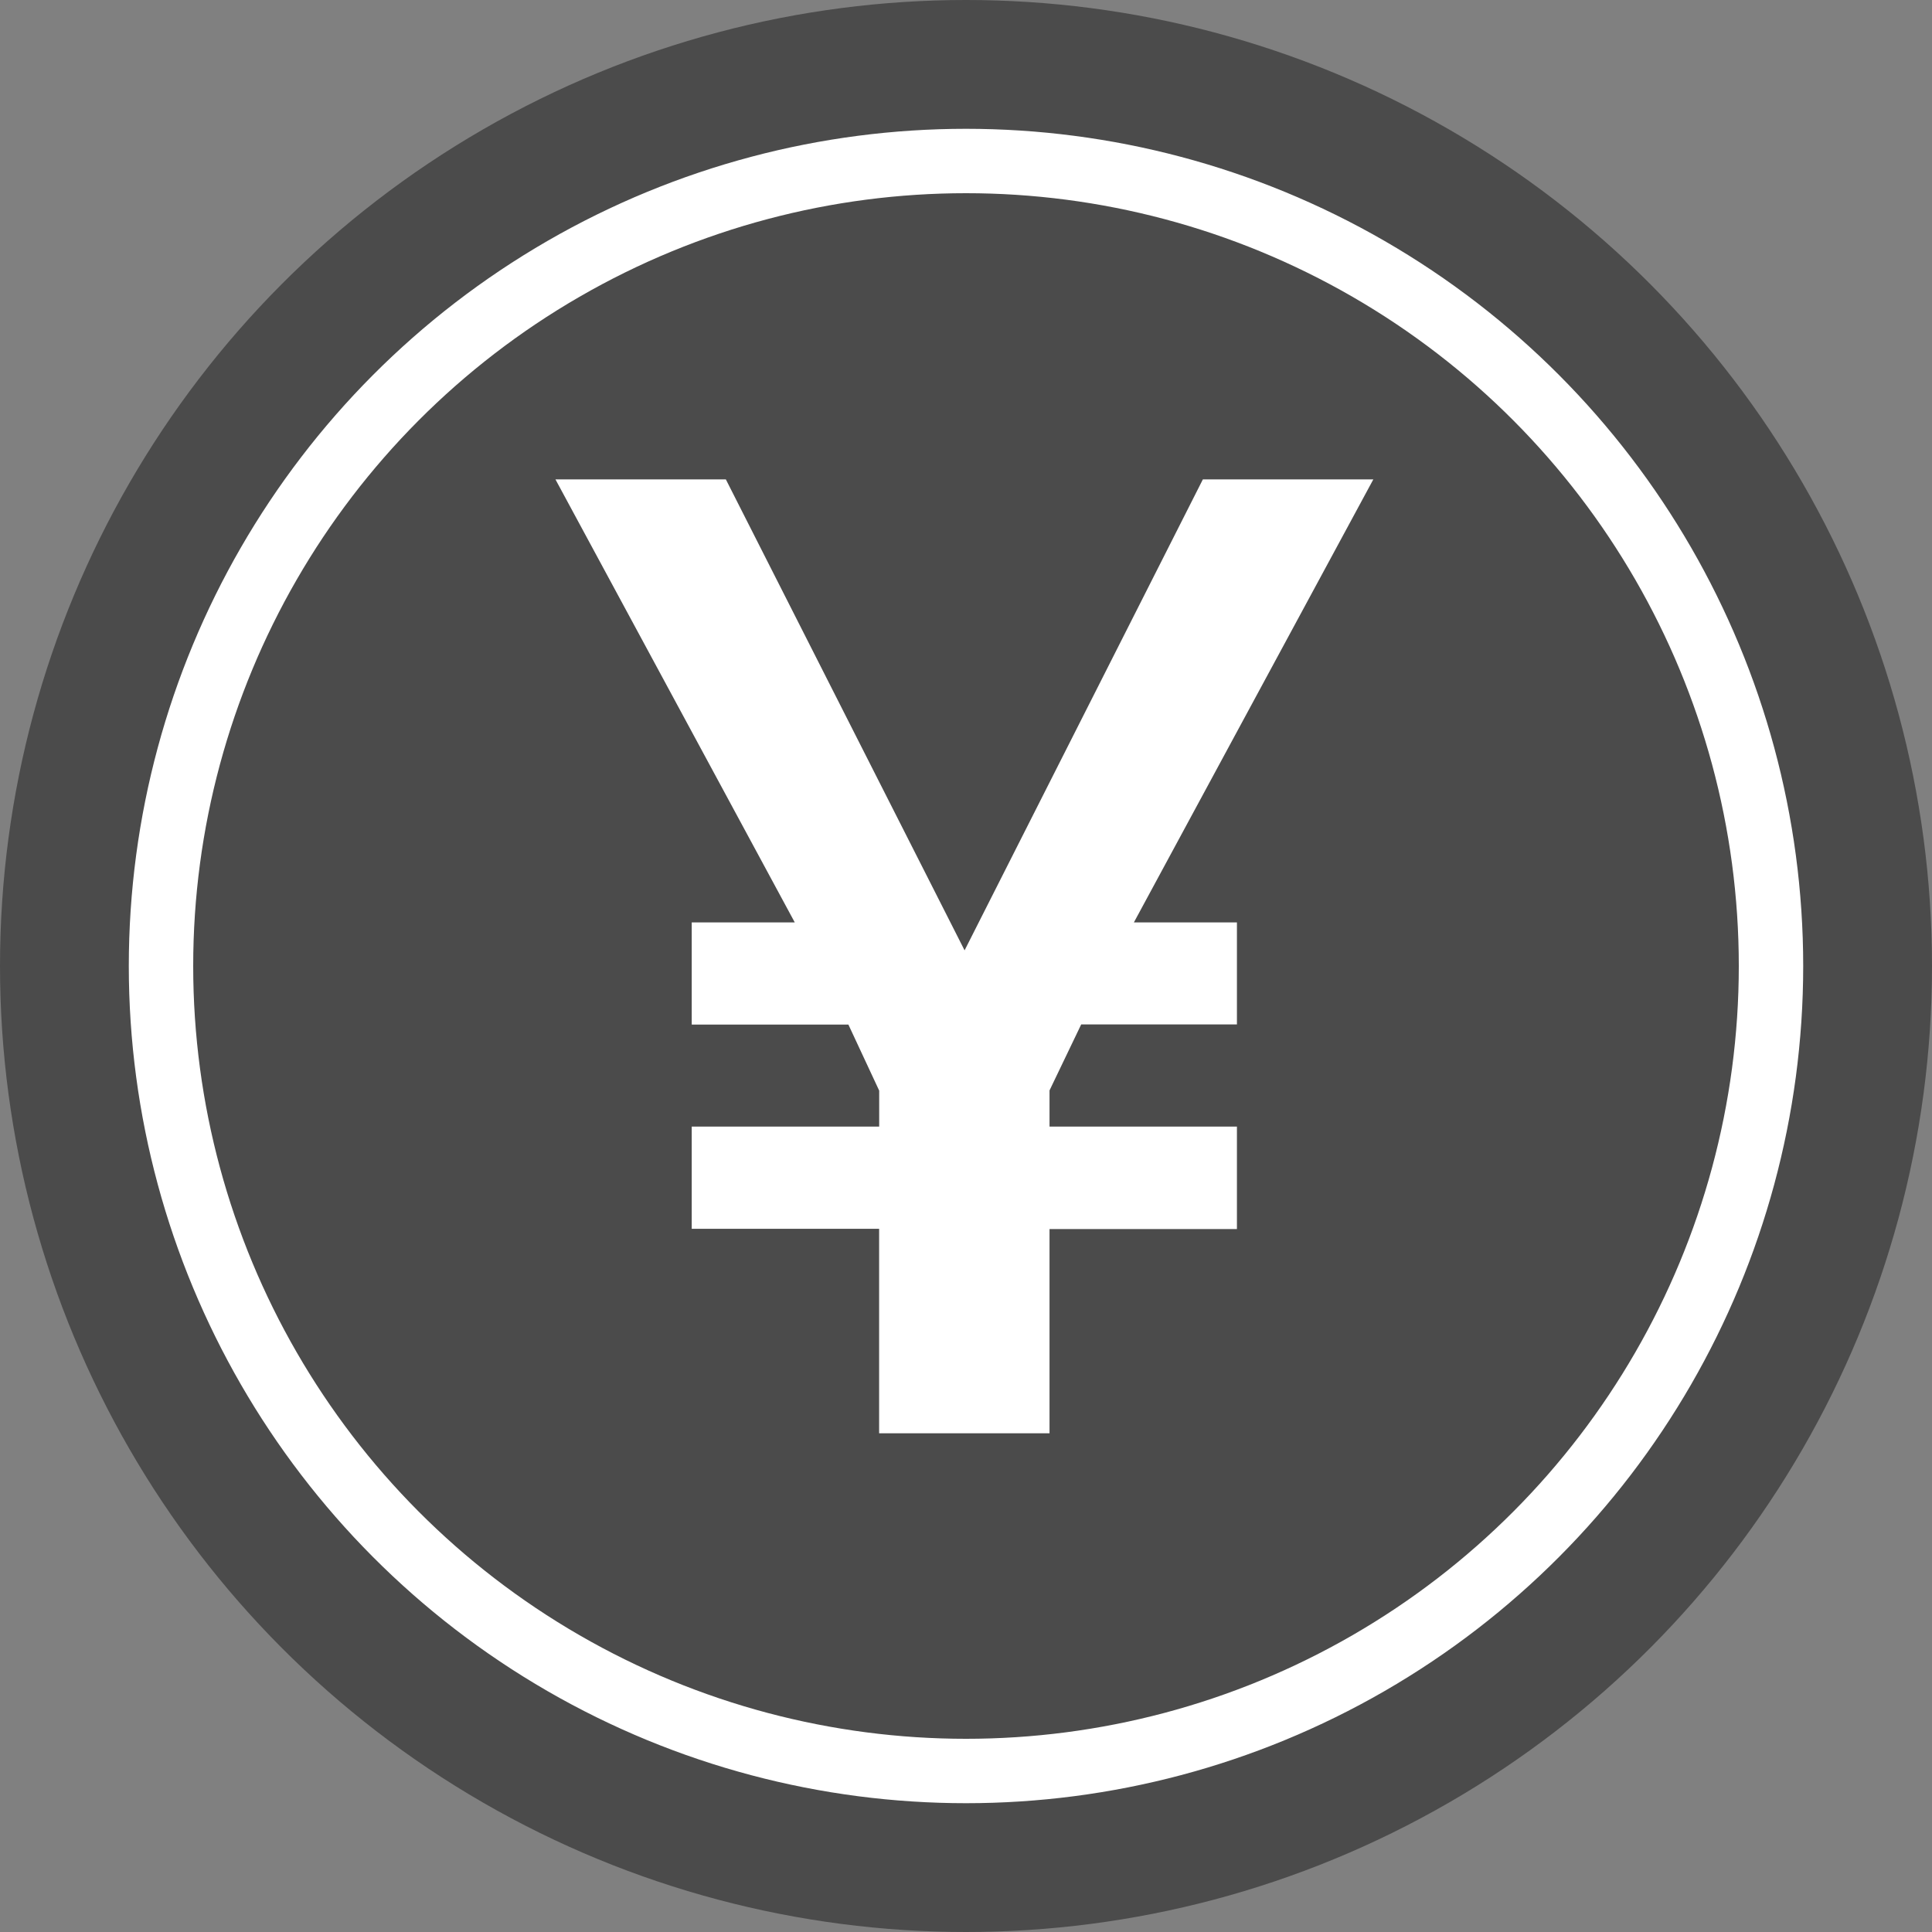
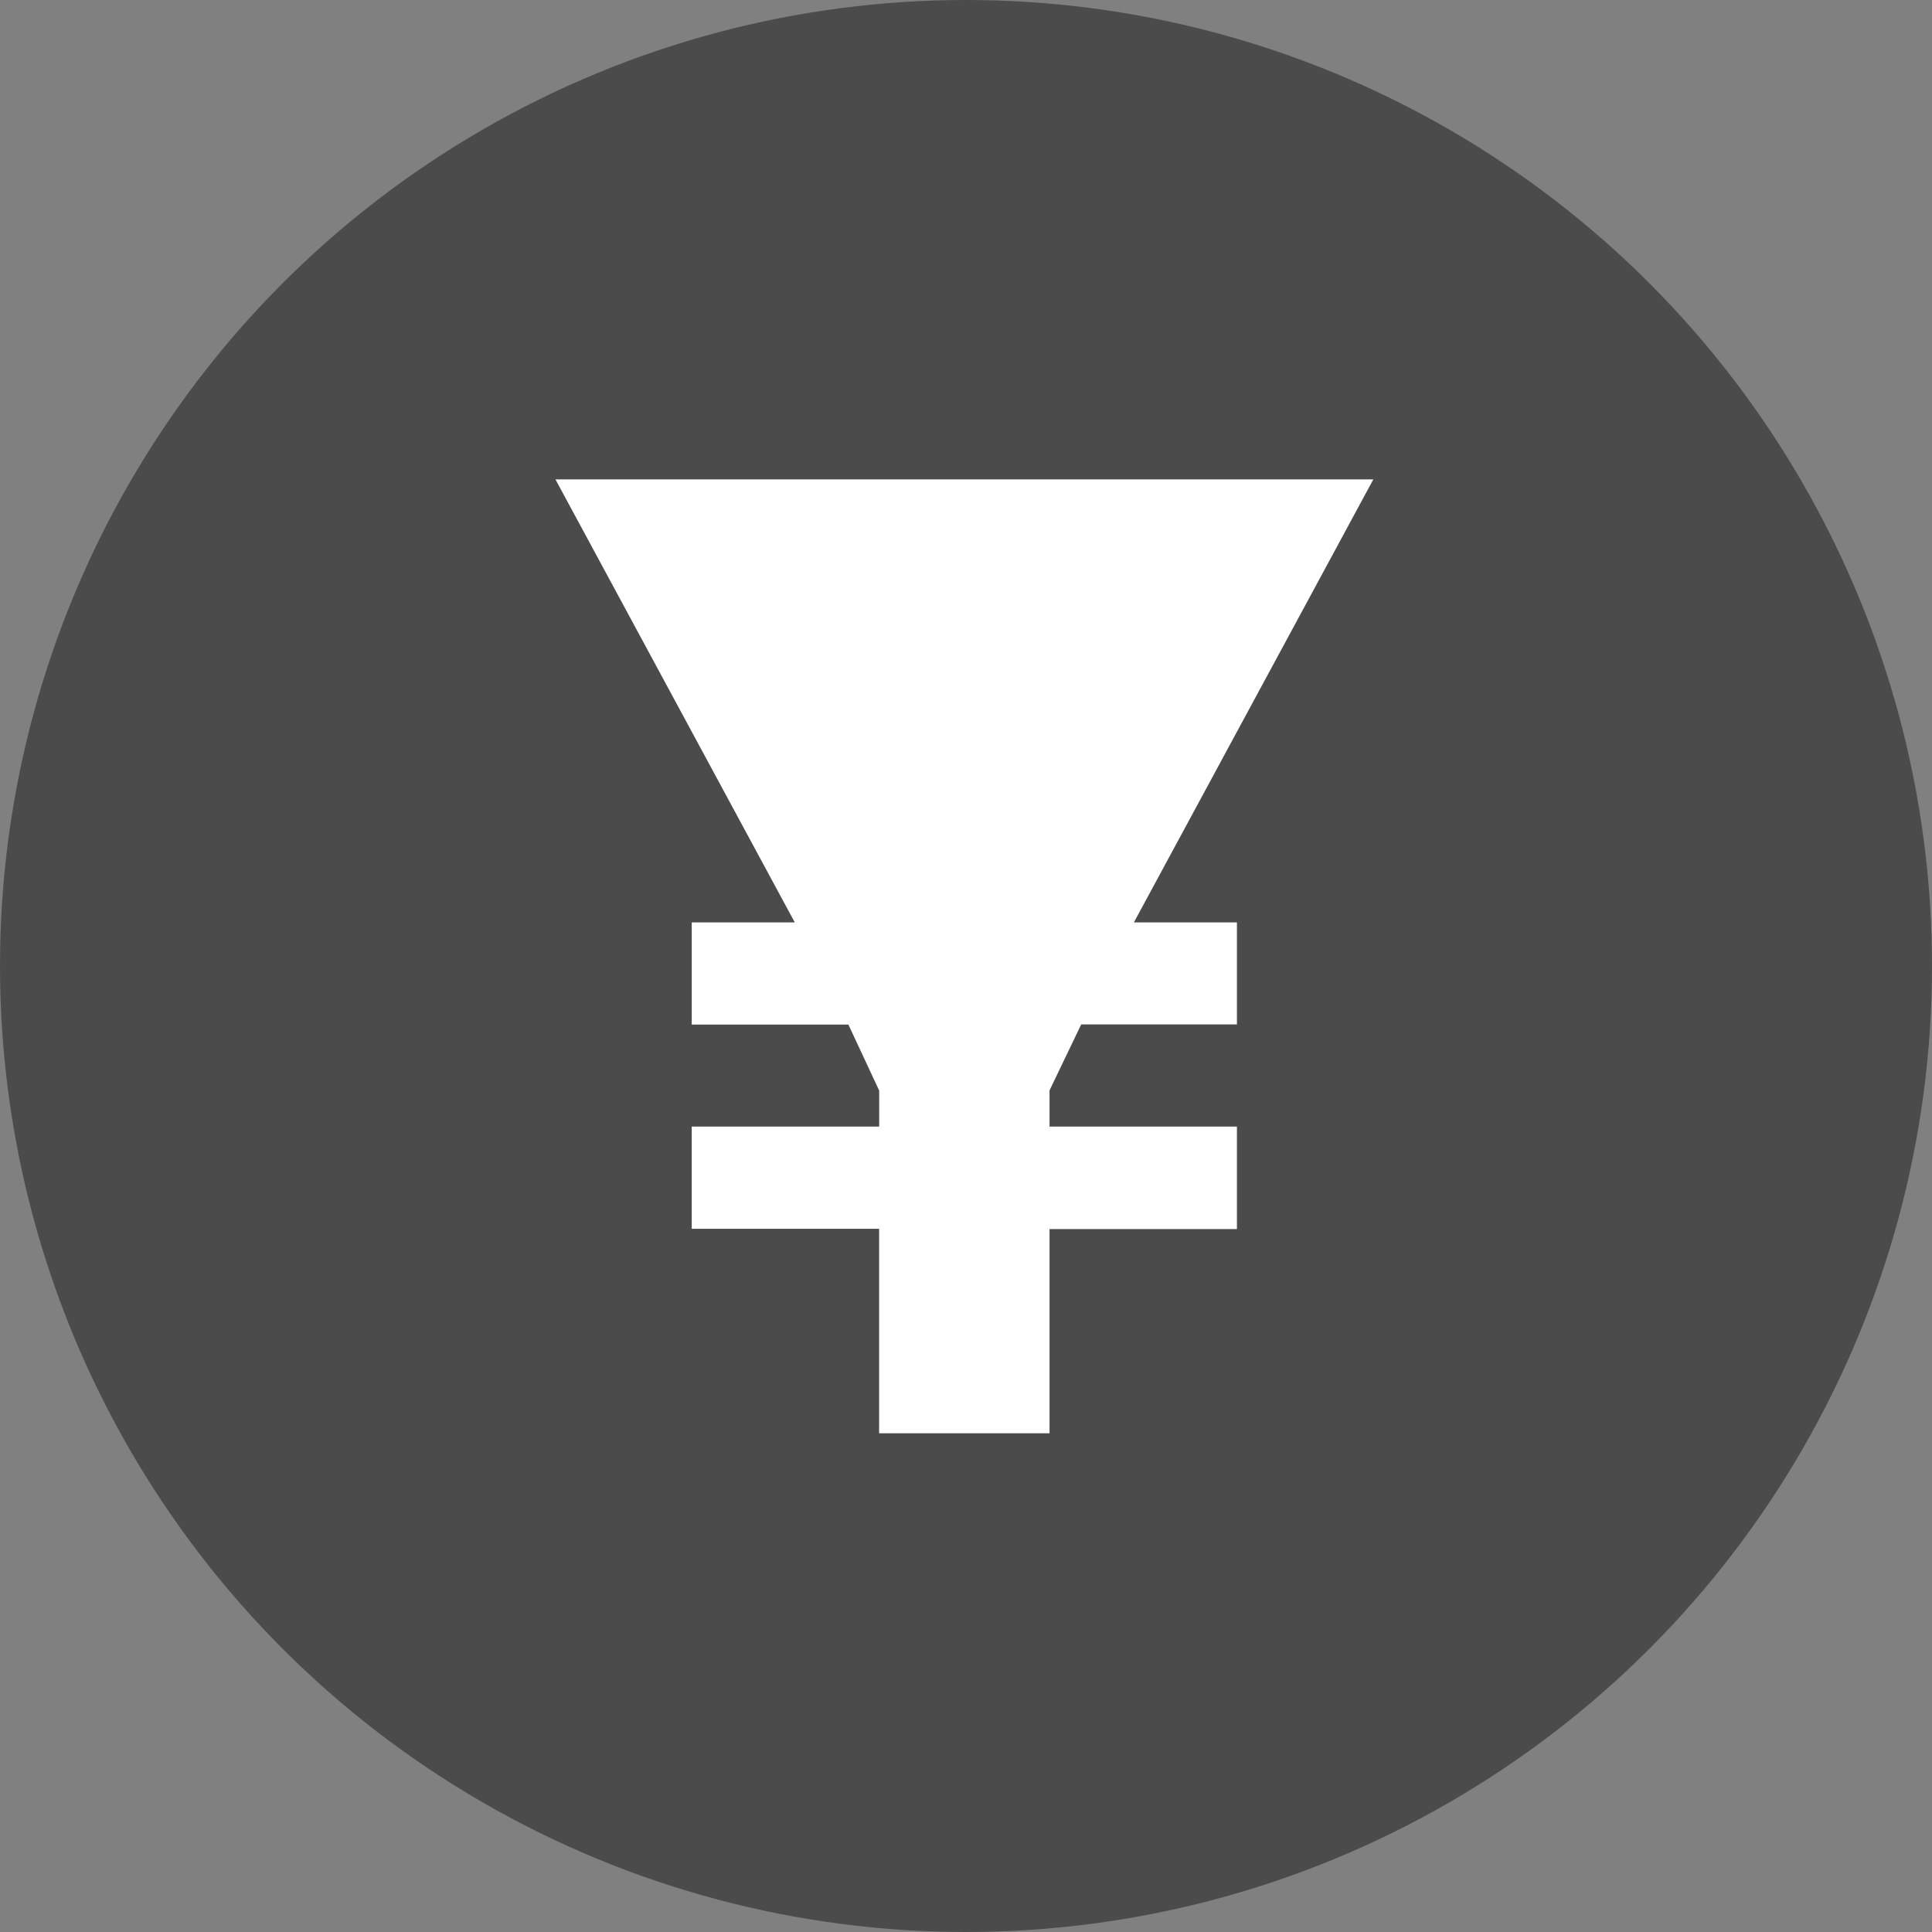
<svg xmlns="http://www.w3.org/2000/svg" width="30" height="30" viewBox="0 0 30 30">
  <rect x="0" y="0" width="30" height="30" fill="#808080" stroke="none" />
  <g id="グループ_569" data-name="グループ 569" transform="translate(-147 -23628.855)">
    <circle id="楕円形_66" data-name="楕円形 66" cx="15" cy="15" r="15" transform="translate(147 23628.855)" fill="#4b4b4b" />
-     <path id="Icon_ion-logo-yen" data-name="Icon ion-logo-yen" d="M17.2,2.25H14.553l-3.7,7.313L7.146,2.25H4.5L8.216,9.129h-1.6v1.587H9.049l.478,1.025V12.3H6.616v1.587h2.91v3.175h2.646V13.891h2.91V12.3h-2.91v-.562l.492-1.025h2.418V9.129h-1.6Z" transform="translate(151.125 23634.049)" fill="#fff" />
+     <path id="Icon_ion-logo-yen" data-name="Icon ion-logo-yen" d="M17.2,2.25H14.553L7.146,2.25H4.5L8.216,9.129h-1.6v1.587H9.049l.478,1.025V12.3H6.616v1.587h2.91v3.175h2.646V13.891h2.91V12.3h-2.91v-.562l.492-1.025h2.418V9.129h-1.6Z" transform="translate(151.125 23634.049)" fill="#fff" />
    <g id="楕円形_67" data-name="楕円形 67" transform="translate(149 23630.855)" fill="none" stroke="#fff" stroke-width="1">
      <circle cx="13" cy="13" r="13" stroke="none" />
-       <circle cx="13" cy="13" r="12.5" fill="none" />
    </g>
  </g>
</svg>